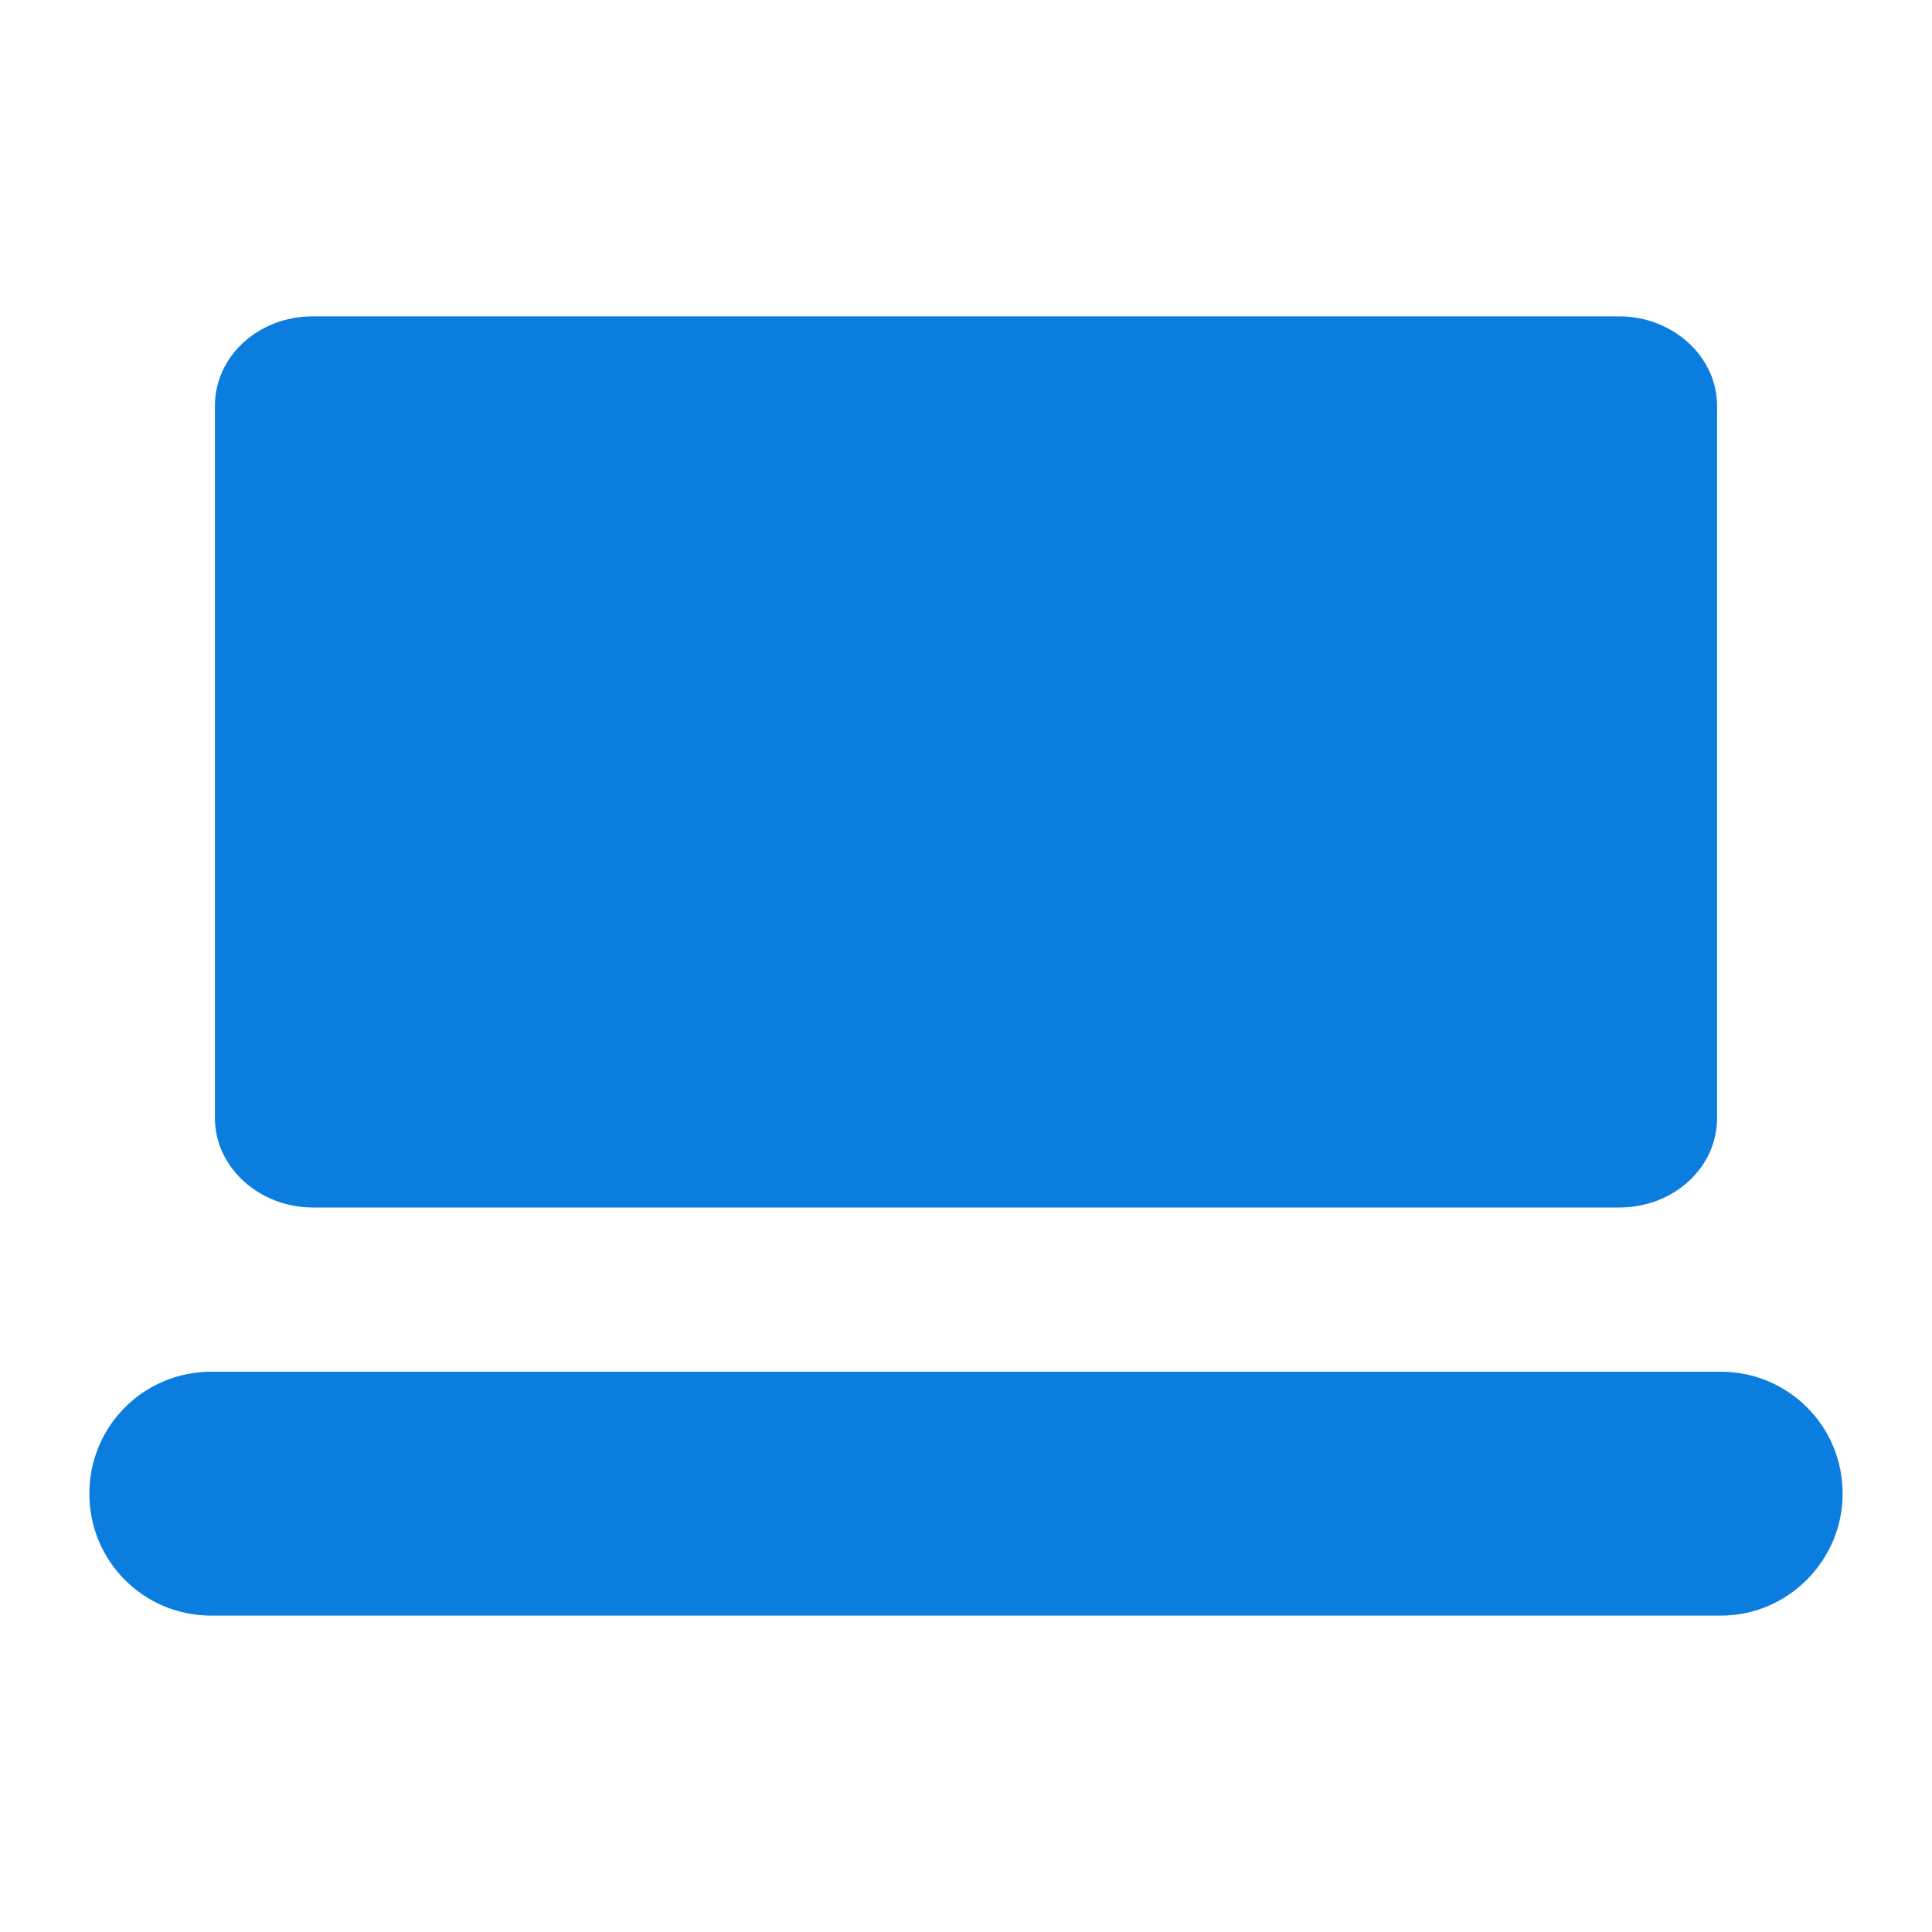
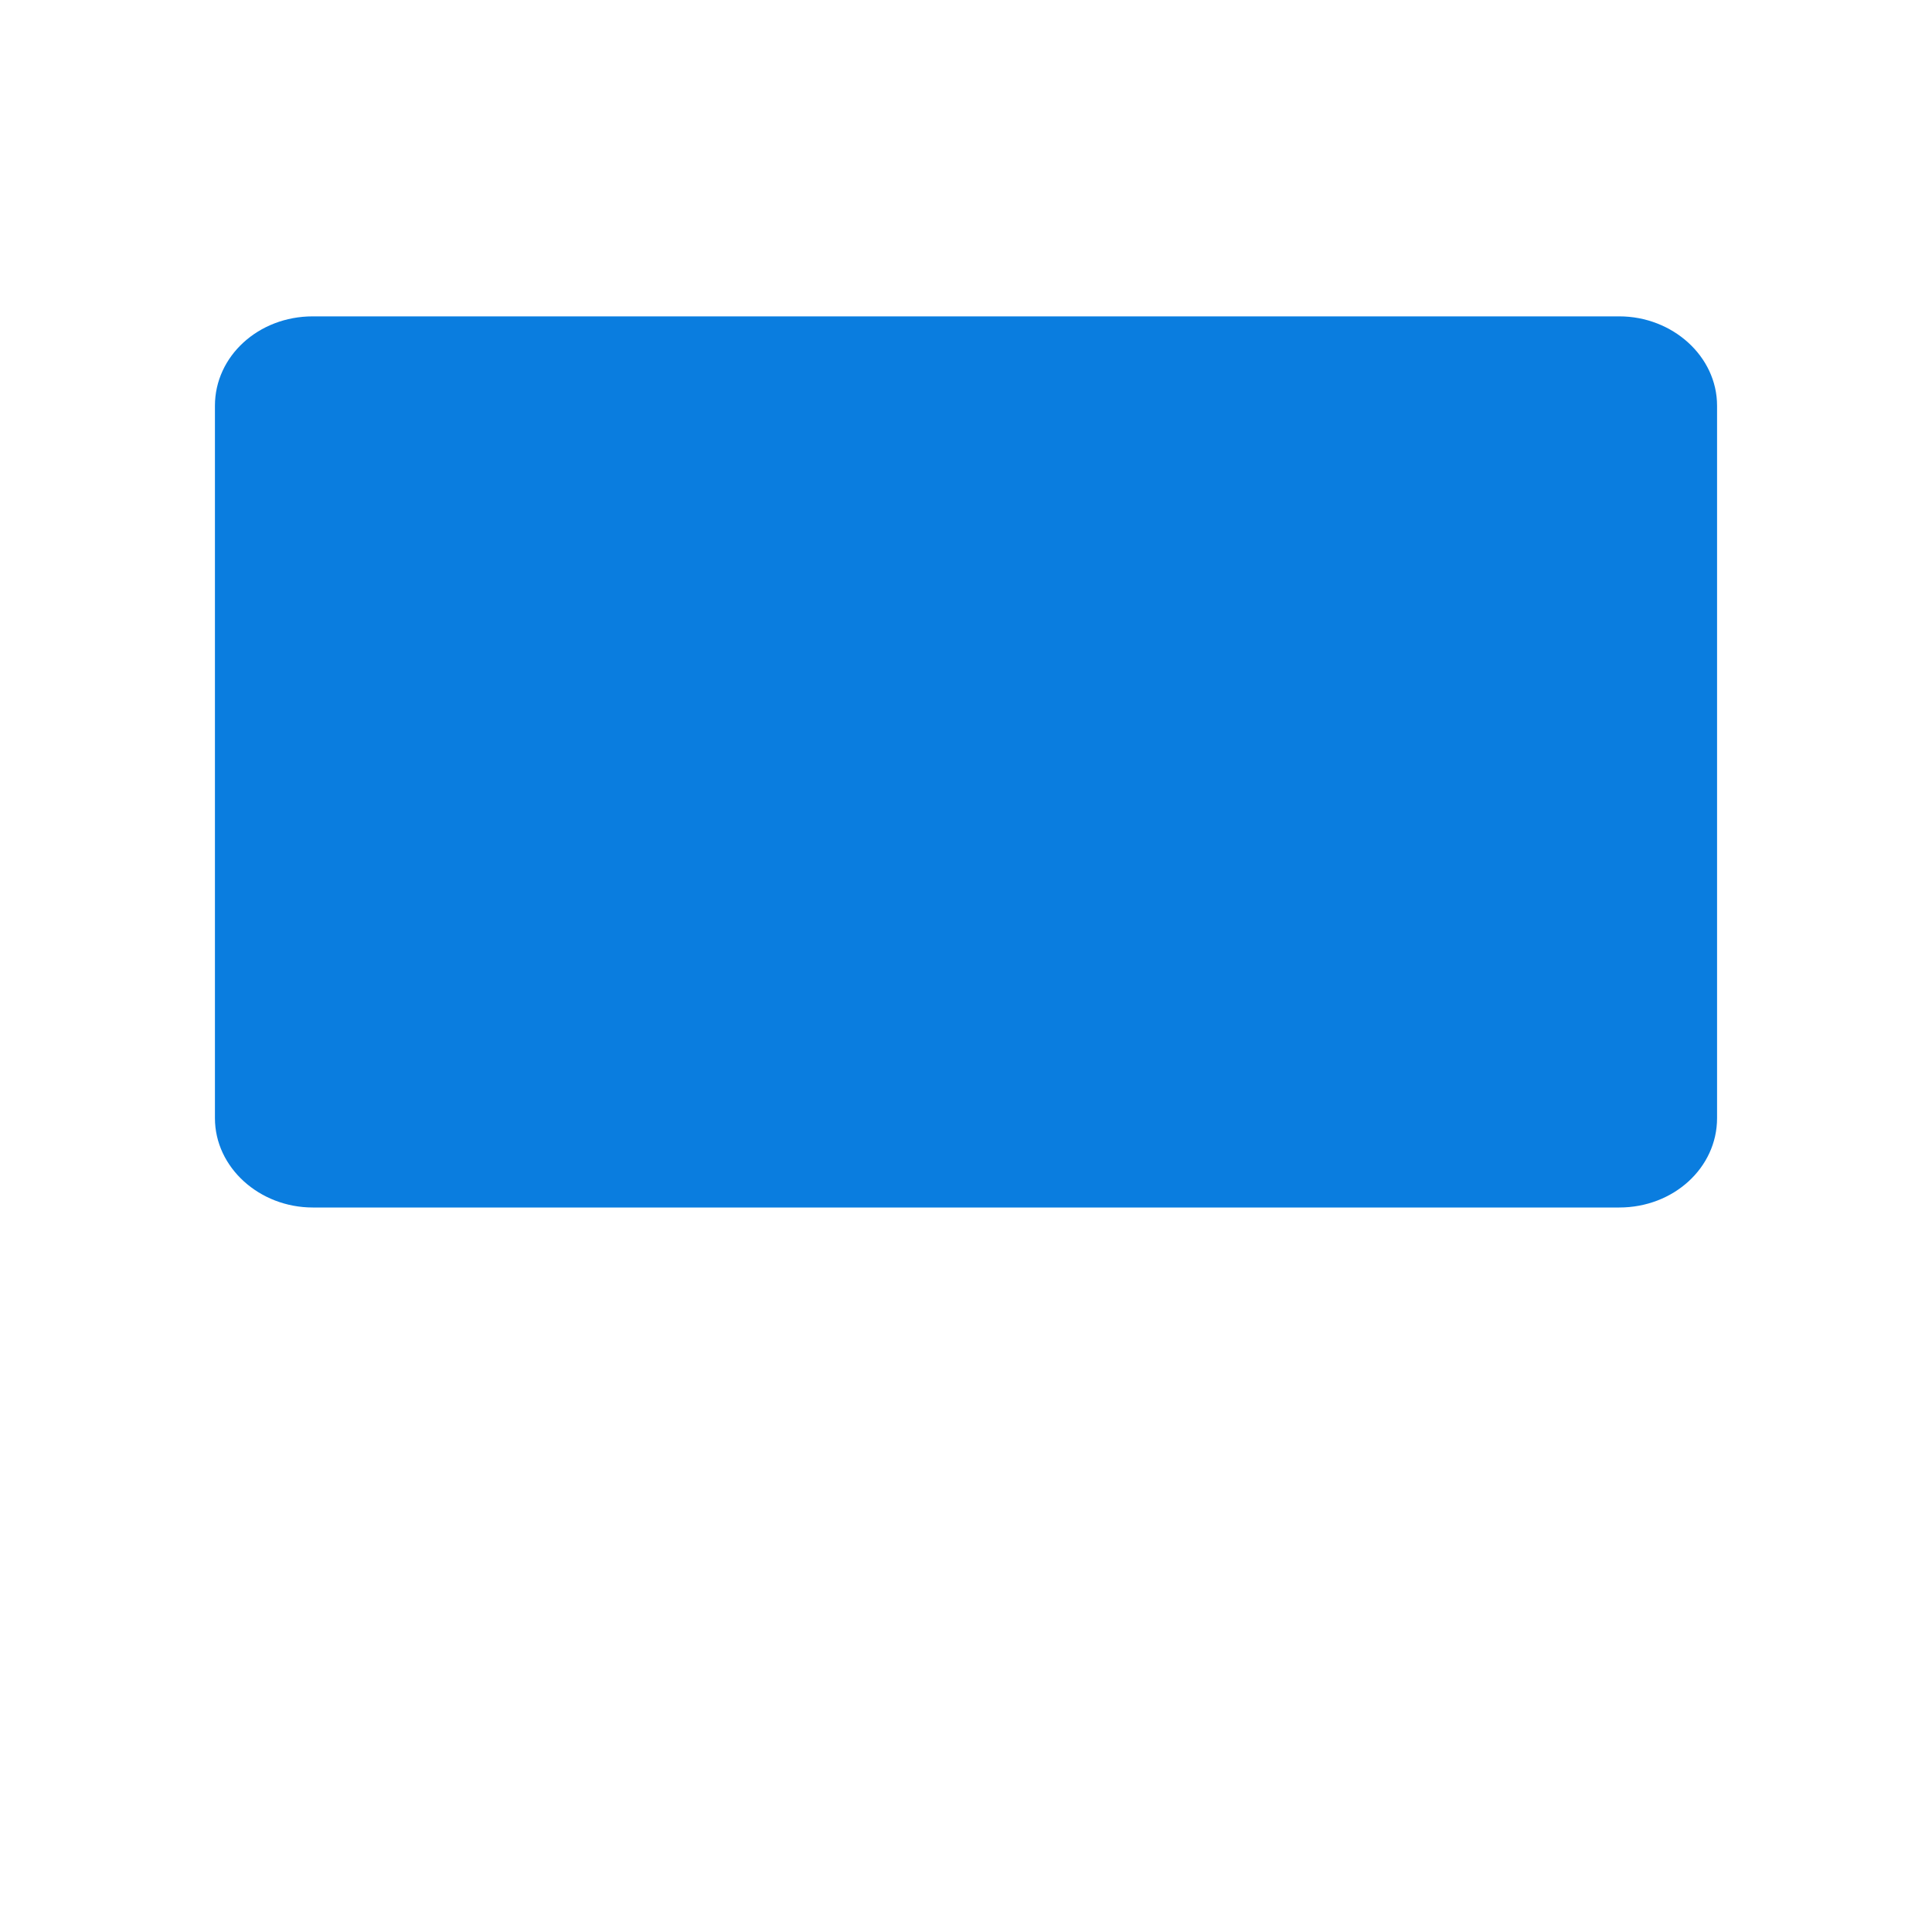
<svg xmlns="http://www.w3.org/2000/svg" version="1.1" id="icon_1_" x="0px" y="0px" viewBox="0 0 16 16" style="enable-background:new 0 0 16 16;" xml:space="preserve">
  <style type="text/css">
	.st0{fill:#0A7DDF;}
</style>
  <g>
    <g>
      <g>
-         <path class="st0" d="M14.25,13.38H1.75c-0.56,0-1.01-0.45-1.01-1.01c0-0.56,0.45-1.01,1.01-1.01h12.5c0.56,0,1.01,0.45,1.01,1.01     C15.26,12.92,14.81,13.38,14.25,13.38z" />
-       </g>
+         </g>
    </g>
    <g>
      <g>
        <path class="st0" d="M13.41,10H2.59c-0.44,0-0.81-0.33-0.81-0.74v-5.9c0-0.41,0.36-0.74,0.81-0.74h10.82     c0.44,0,0.81,0.33,0.81,0.74v5.9C14.22,9.67,13.86,10,13.41,10z" />
      </g>
    </g>
  </g>
</svg>